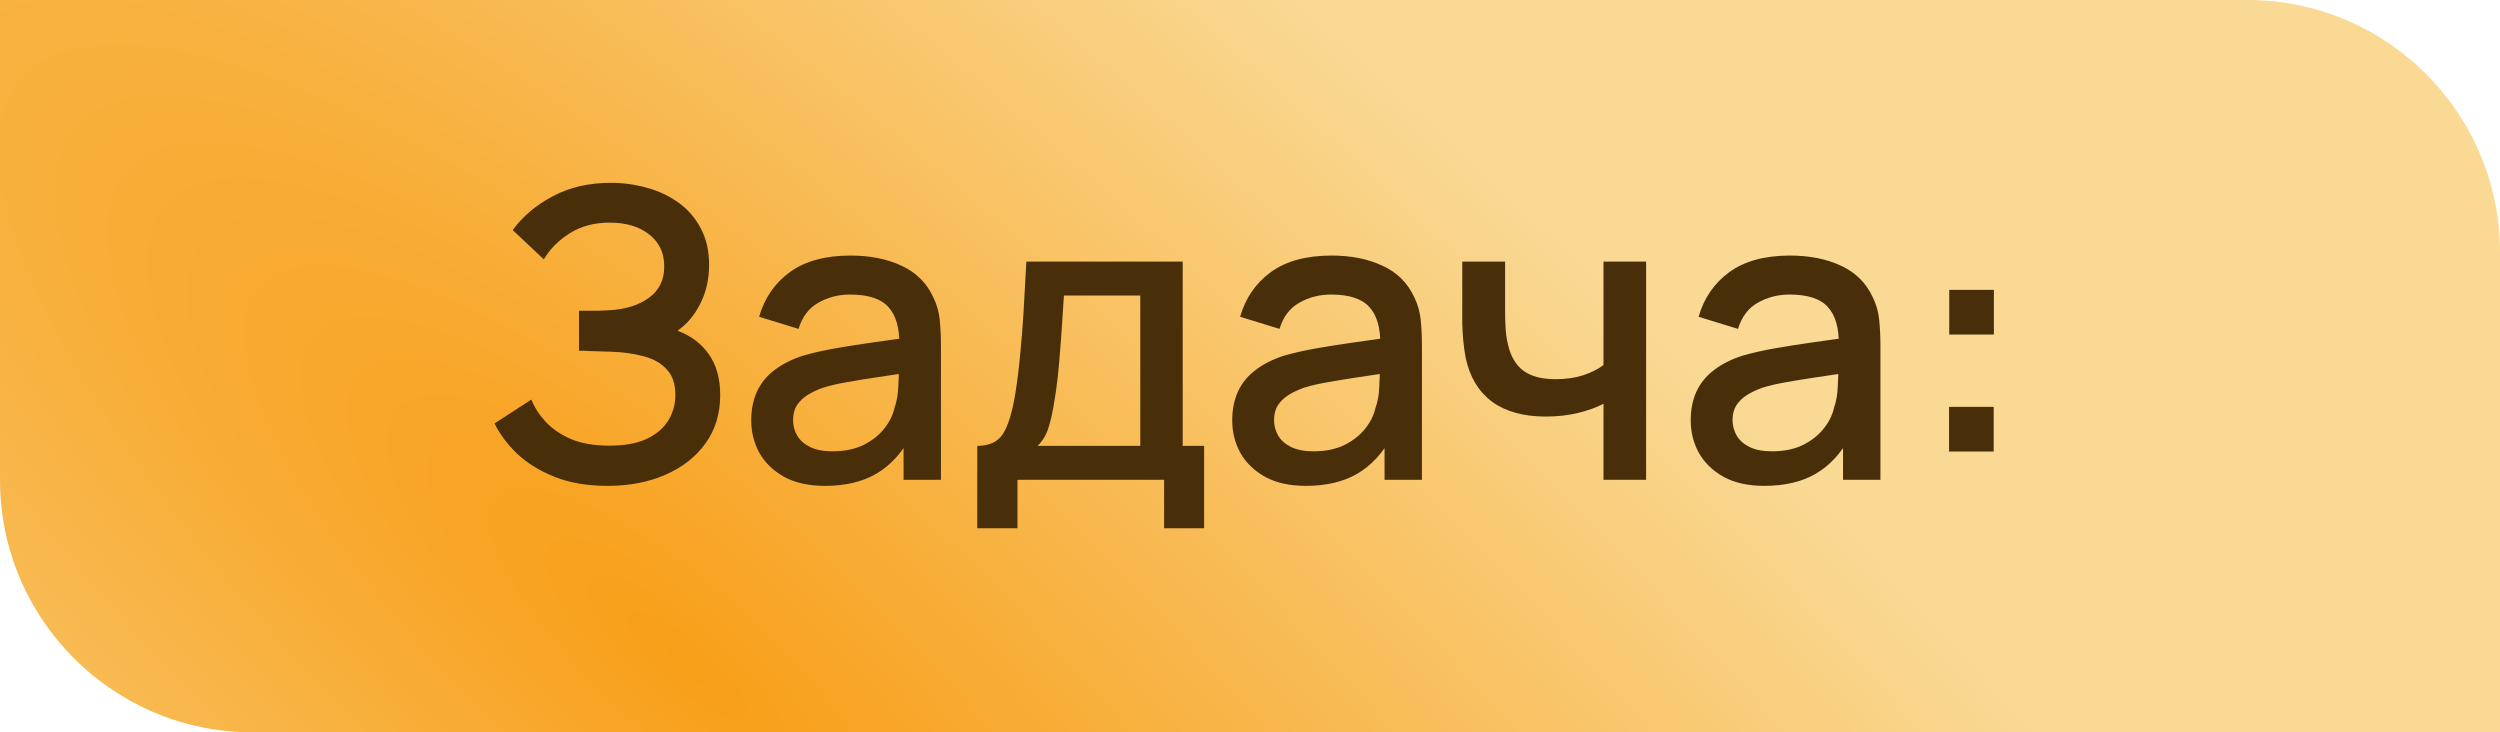
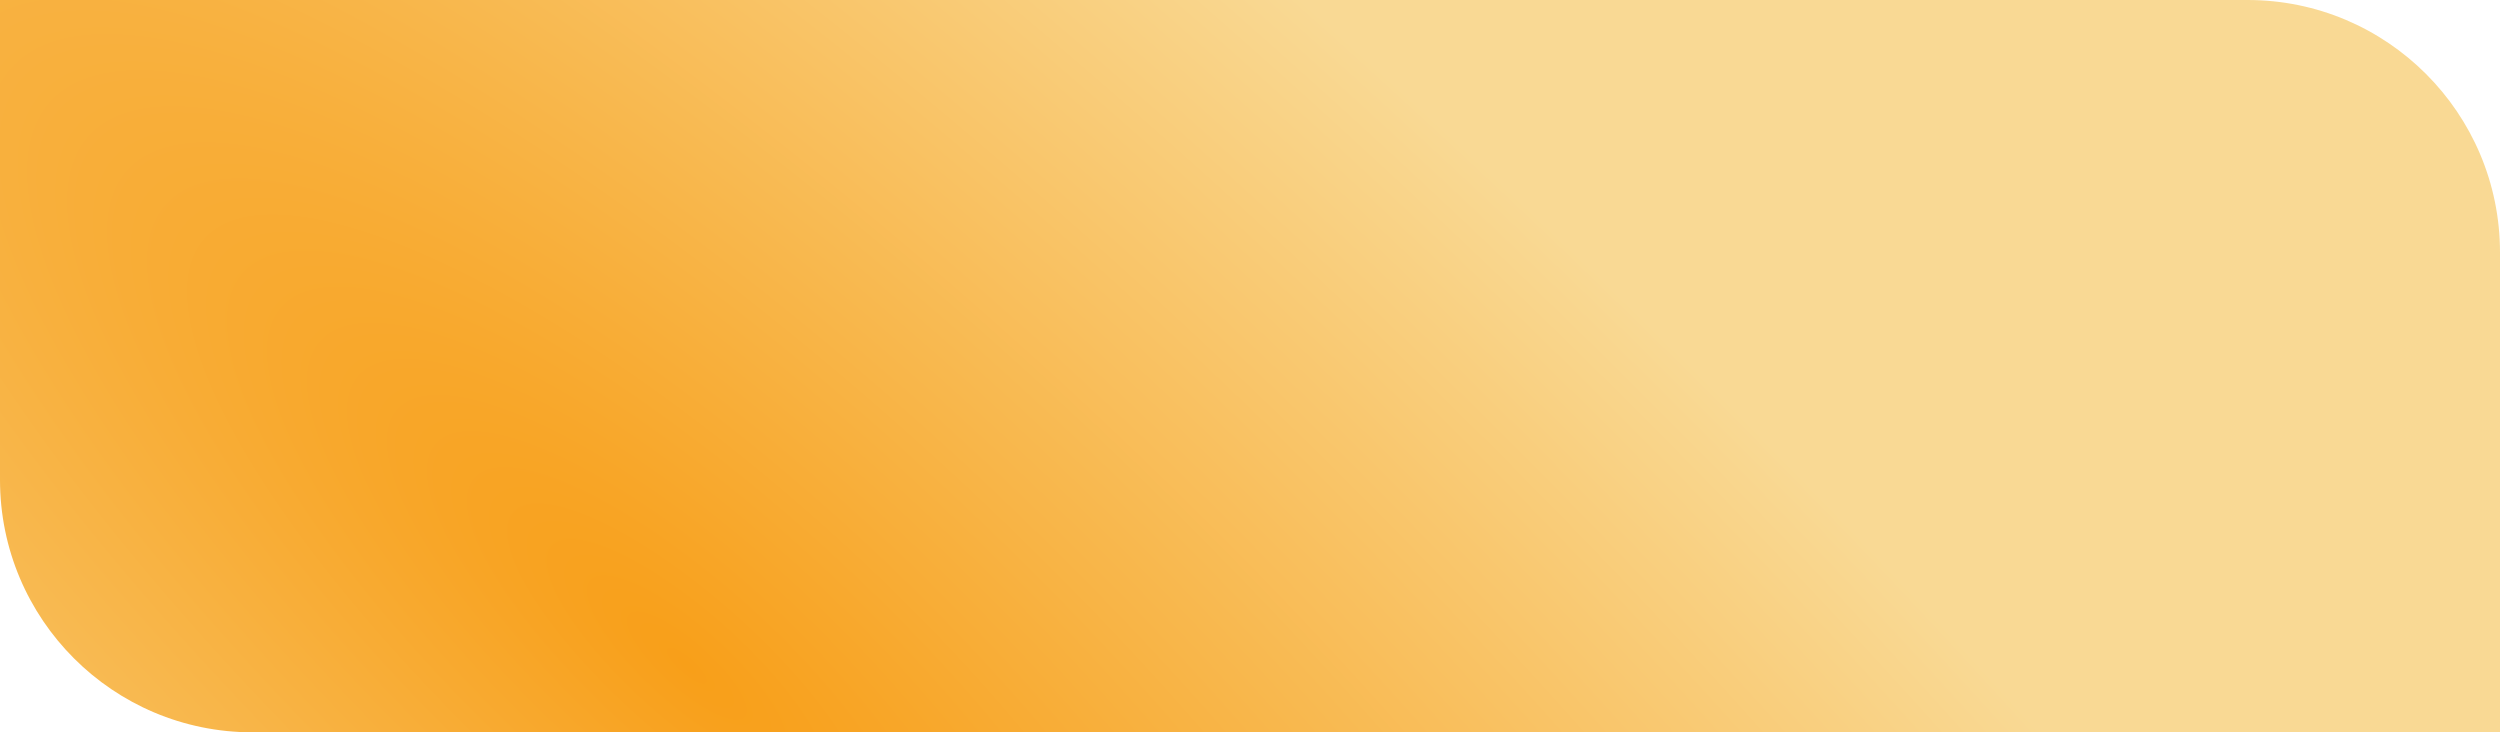
<svg xmlns="http://www.w3.org/2000/svg" width="99" height="29" viewBox="0 0 99 29" fill="none">
  <path d="M0 0H89C94.523 0 99 4.478 99 10.001C99 16.329 99 21.557 99 29H10C4.477 29 0 24.522 0 18.999C3.20698e-05 12.956 -0 7.665 0 0Z" fill="url(#paint0_radial_7_434)" />
-   <path d="M24.064 19.24C23.264 19.24 22.568 19.123 21.976 18.888C21.384 18.653 20.888 18.349 20.488 17.976C20.093 17.597 19.792 17.195 19.584 16.768L21.04 15.824C21.168 16.139 21.36 16.435 21.616 16.712C21.877 16.989 22.213 17.216 22.624 17.392C23.04 17.563 23.544 17.648 24.136 17.648C24.728 17.648 25.216 17.56 25.6 17.384C25.984 17.203 26.269 16.963 26.456 16.664C26.648 16.36 26.744 16.019 26.744 15.64C26.744 15.197 26.627 14.856 26.392 14.616C26.163 14.371 25.856 14.2 25.472 14.104C25.088 14.003 24.672 13.944 24.224 13.928C23.851 13.917 23.581 13.909 23.416 13.904C23.251 13.893 23.139 13.888 23.08 13.888C23.027 13.888 22.976 13.888 22.928 13.888V12.304C22.987 12.304 23.088 12.304 23.232 12.304C23.381 12.304 23.536 12.304 23.696 12.304C23.856 12.299 23.987 12.293 24.088 12.288C24.749 12.256 25.283 12.093 25.688 11.8C26.099 11.507 26.304 11.091 26.304 10.552C26.304 10.013 26.104 9.589 25.704 9.28C25.309 8.971 24.789 8.816 24.144 8.816C23.531 8.816 23.003 8.957 22.56 9.24C22.117 9.517 21.776 9.861 21.536 10.272L20.304 9.112C20.688 8.579 21.213 8.133 21.88 7.776C22.547 7.419 23.317 7.24 24.192 7.24C24.688 7.24 25.168 7.307 25.632 7.44C26.096 7.568 26.512 7.765 26.88 8.032C27.248 8.299 27.539 8.637 27.752 9.048C27.971 9.453 28.08 9.936 28.08 10.496C28.08 11.056 27.965 11.563 27.736 12.016C27.512 12.469 27.211 12.829 26.832 13.096C27.36 13.293 27.773 13.605 28.072 14.032C28.371 14.453 28.52 14.992 28.52 15.648C28.52 16.384 28.325 17.021 27.936 17.56C27.552 18.093 27.024 18.507 26.352 18.8C25.685 19.093 24.923 19.24 24.064 19.24ZM32.669 19.24C32.029 19.24 31.493 19.123 31.061 18.888C30.629 18.648 30.301 18.333 30.077 17.944C29.859 17.549 29.749 17.117 29.749 16.648C29.749 16.211 29.827 15.827 29.981 15.496C30.136 15.165 30.365 14.885 30.669 14.656C30.973 14.421 31.347 14.232 31.789 14.088C32.173 13.976 32.608 13.877 33.093 13.792C33.579 13.707 34.088 13.627 34.621 13.552C35.16 13.477 35.693 13.403 36.221 13.328L35.613 13.664C35.624 12.987 35.48 12.485 35.181 12.16C34.888 11.829 34.381 11.664 33.661 11.664C33.208 11.664 32.792 11.771 32.413 11.984C32.035 12.192 31.771 12.539 31.621 13.024L30.061 12.544C30.275 11.803 30.68 11.213 31.277 10.776C31.88 10.339 32.68 10.12 33.677 10.12C34.451 10.12 35.123 10.253 35.693 10.52C36.269 10.781 36.691 11.197 36.957 11.768C37.096 12.051 37.181 12.349 37.213 12.664C37.245 12.979 37.261 13.317 37.261 13.68V19H35.781V17.024L36.069 17.28C35.712 17.941 35.256 18.435 34.701 18.76C34.152 19.08 33.475 19.24 32.669 19.24ZM32.965 17.872C33.44 17.872 33.848 17.789 34.189 17.624C34.531 17.453 34.805 17.237 35.013 16.976C35.221 16.715 35.357 16.443 35.421 16.16C35.512 15.904 35.563 15.616 35.573 15.296C35.589 14.976 35.597 14.72 35.597 14.528L36.141 14.728C35.613 14.808 35.133 14.88 34.701 14.944C34.269 15.008 33.877 15.072 33.525 15.136C33.179 15.195 32.869 15.267 32.597 15.352C32.368 15.432 32.163 15.528 31.981 15.64C31.805 15.752 31.664 15.888 31.557 16.048C31.456 16.208 31.405 16.403 31.405 16.632C31.405 16.856 31.461 17.064 31.573 17.256C31.685 17.443 31.856 17.592 32.085 17.704C32.315 17.816 32.608 17.872 32.965 17.872ZM38.699 20.92V17.656C39.173 17.656 39.512 17.499 39.715 17.184C39.923 16.864 40.088 16.323 40.211 15.56C40.285 15.096 40.347 14.603 40.395 14.08C40.448 13.557 40.493 12.992 40.531 12.384C40.568 11.771 40.605 11.096 40.643 10.36H46.835V17.656H47.683V20.92H46.099V19H40.291V20.92H38.699ZM41.091 17.656H45.155V11.704H42.131C42.109 12.056 42.085 12.419 42.059 12.792C42.037 13.165 42.011 13.536 41.979 13.904C41.952 14.272 41.92 14.624 41.883 14.96C41.845 15.296 41.803 15.6 41.755 15.872C41.691 16.293 41.613 16.645 41.523 16.928C41.437 17.211 41.293 17.453 41.091 17.656ZM51.716 19.24C51.076 19.24 50.54 19.123 50.108 18.888C49.676 18.648 49.348 18.333 49.124 17.944C48.906 17.549 48.796 17.117 48.796 16.648C48.796 16.211 48.874 15.827 49.028 15.496C49.183 15.165 49.412 14.885 49.716 14.656C50.02 14.421 50.394 14.232 50.836 14.088C51.22 13.976 51.655 13.877 52.14 13.792C52.626 13.707 53.135 13.627 53.668 13.552C54.207 13.477 54.74 13.403 55.268 13.328L54.66 13.664C54.671 12.987 54.527 12.485 54.228 12.16C53.935 11.829 53.428 11.664 52.708 11.664C52.255 11.664 51.839 11.771 51.46 11.984C51.082 12.192 50.818 12.539 50.668 13.024L49.108 12.544C49.322 11.803 49.727 11.213 50.324 10.776C50.927 10.339 51.727 10.12 52.724 10.12C53.498 10.12 54.17 10.253 54.74 10.52C55.316 10.781 55.738 11.197 56.004 11.768C56.143 12.051 56.228 12.349 56.26 12.664C56.292 12.979 56.308 13.317 56.308 13.68V19H54.828V17.024L55.116 17.28C54.759 17.941 54.303 18.435 53.748 18.76C53.199 19.08 52.522 19.24 51.716 19.24ZM52.012 17.872C52.487 17.872 52.895 17.789 53.236 17.624C53.578 17.453 53.852 17.237 54.06 16.976C54.268 16.715 54.404 16.443 54.468 16.16C54.559 15.904 54.61 15.616 54.62 15.296C54.636 14.976 54.644 14.72 54.644 14.528L55.188 14.728C54.66 14.808 54.18 14.88 53.748 14.944C53.316 15.008 52.924 15.072 52.572 15.136C52.226 15.195 51.916 15.267 51.644 15.352C51.415 15.432 51.21 15.528 51.028 15.64C50.852 15.752 50.711 15.888 50.604 16.048C50.503 16.208 50.452 16.403 50.452 16.632C50.452 16.856 50.508 17.064 50.62 17.256C50.732 17.443 50.903 17.592 51.132 17.704C51.362 17.816 51.655 17.872 52.012 17.872ZM63.498 19V15.992C63.204 16.141 62.86 16.264 62.466 16.36C62.071 16.451 61.655 16.496 61.218 16.496C60.332 16.496 59.62 16.299 59.082 15.904C58.548 15.504 58.202 14.928 58.042 14.176C57.999 13.952 57.967 13.723 57.946 13.488C57.924 13.248 57.911 13.029 57.906 12.832C57.906 12.635 57.906 12.488 57.906 12.392V10.36H59.602V12.392C59.602 12.531 59.607 12.715 59.618 12.944C59.628 13.168 59.658 13.387 59.706 13.6C59.807 14.08 60.01 14.437 60.314 14.672C60.618 14.901 61.047 15.016 61.602 15.016C62.002 15.016 62.362 14.965 62.682 14.864C63.007 14.757 63.279 14.621 63.498 14.456V10.36H65.186V19H63.498ZM69.873 19.24C69.233 19.24 68.697 19.123 68.264 18.888C67.832 18.648 67.504 18.333 67.281 17.944C67.062 17.549 66.953 17.117 66.953 16.648C66.953 16.211 67.03 15.827 67.184 15.496C67.339 15.165 67.569 14.885 67.873 14.656C68.177 14.421 68.55 14.232 68.993 14.088C69.376 13.976 69.811 13.877 70.296 13.792C70.782 13.707 71.291 13.627 71.825 13.552C72.363 13.477 72.897 13.403 73.424 13.328L72.817 13.664C72.827 12.987 72.683 12.485 72.385 12.16C72.091 11.829 71.585 11.664 70.865 11.664C70.411 11.664 69.995 11.771 69.617 11.984C69.238 12.192 68.974 12.539 68.825 13.024L67.264 12.544C67.478 11.803 67.883 11.213 68.481 10.776C69.083 10.339 69.883 10.12 70.88 10.12C71.654 10.12 72.326 10.253 72.897 10.52C73.472 10.781 73.894 11.197 74.16 11.768C74.299 12.051 74.385 12.349 74.416 12.664C74.448 12.979 74.465 13.317 74.465 13.68V19H72.984V17.024L73.272 17.28C72.915 17.941 72.459 18.435 71.904 18.76C71.355 19.08 70.678 19.24 69.873 19.24ZM70.168 17.872C70.643 17.872 71.051 17.789 71.392 17.624C71.734 17.453 72.008 17.237 72.216 16.976C72.424 16.715 72.561 16.443 72.624 16.16C72.715 15.904 72.766 15.616 72.776 15.296C72.793 14.976 72.8 14.72 72.8 14.528L73.344 14.728C72.817 14.808 72.337 14.88 71.904 14.944C71.472 15.008 71.081 15.072 70.728 15.136C70.382 15.195 70.073 15.267 69.8 15.352C69.571 15.432 69.366 15.528 69.184 15.64C69.008 15.752 68.867 15.888 68.76 16.048C68.659 16.208 68.609 16.403 68.609 16.632C68.609 16.856 68.665 17.064 68.776 17.256C68.888 17.443 69.059 17.592 69.288 17.704C69.518 17.816 69.811 17.872 70.168 17.872ZM77.182 17.88V16.112H78.95V17.88H77.182ZM77.19 13.248V11.48H78.958V13.248H77.19Z" fill="#482F09" />
  <defs>
    <radialGradient id="paint0_radial_7_434" cx="0" cy="0" r="1" gradientUnits="userSpaceOnUse" gradientTransform="translate(27.755 26.71) rotate(-48.306) scale(35.771 117.692)">
      <stop stop-color="#F89F19" />
      <stop offset="1" stop-color="#F9D994" />
    </radialGradient>
  </defs>
</svg>